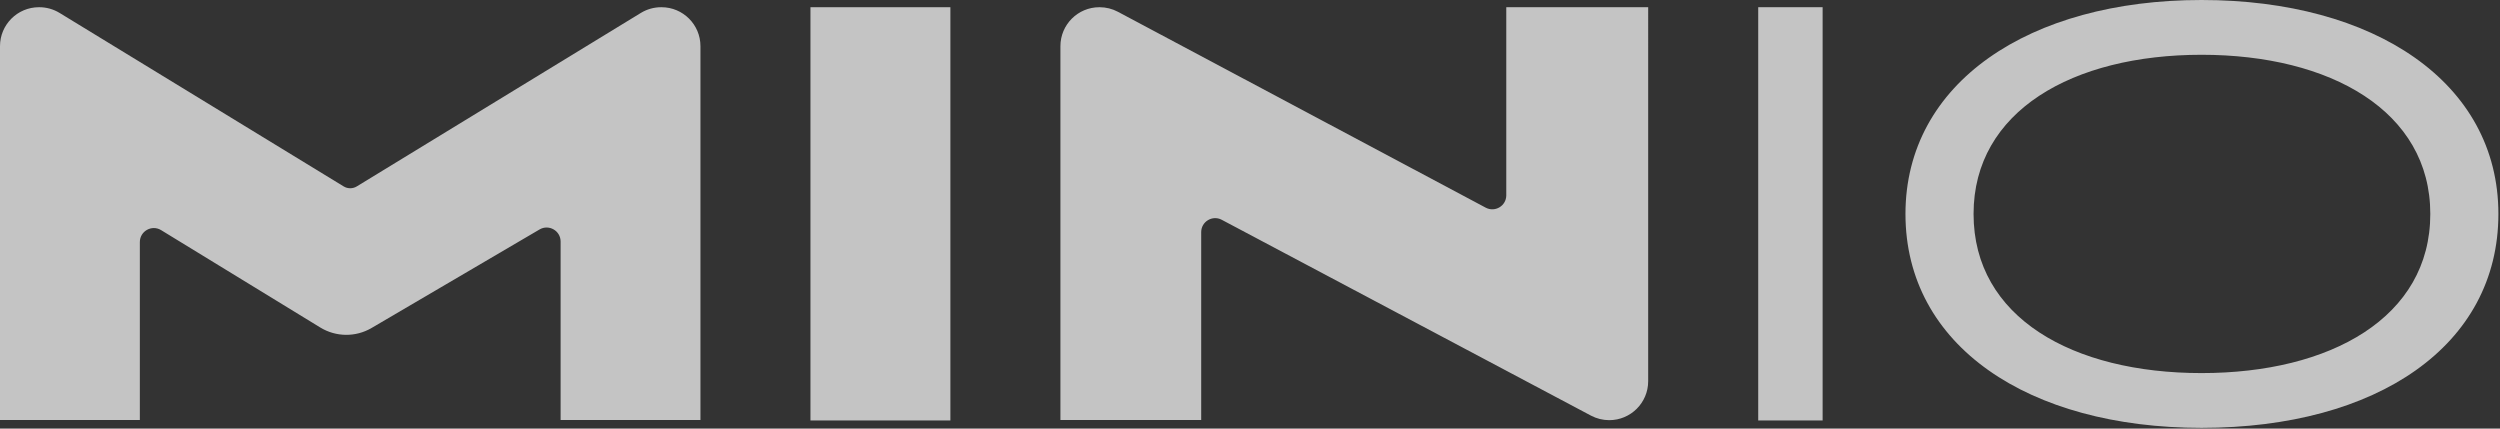
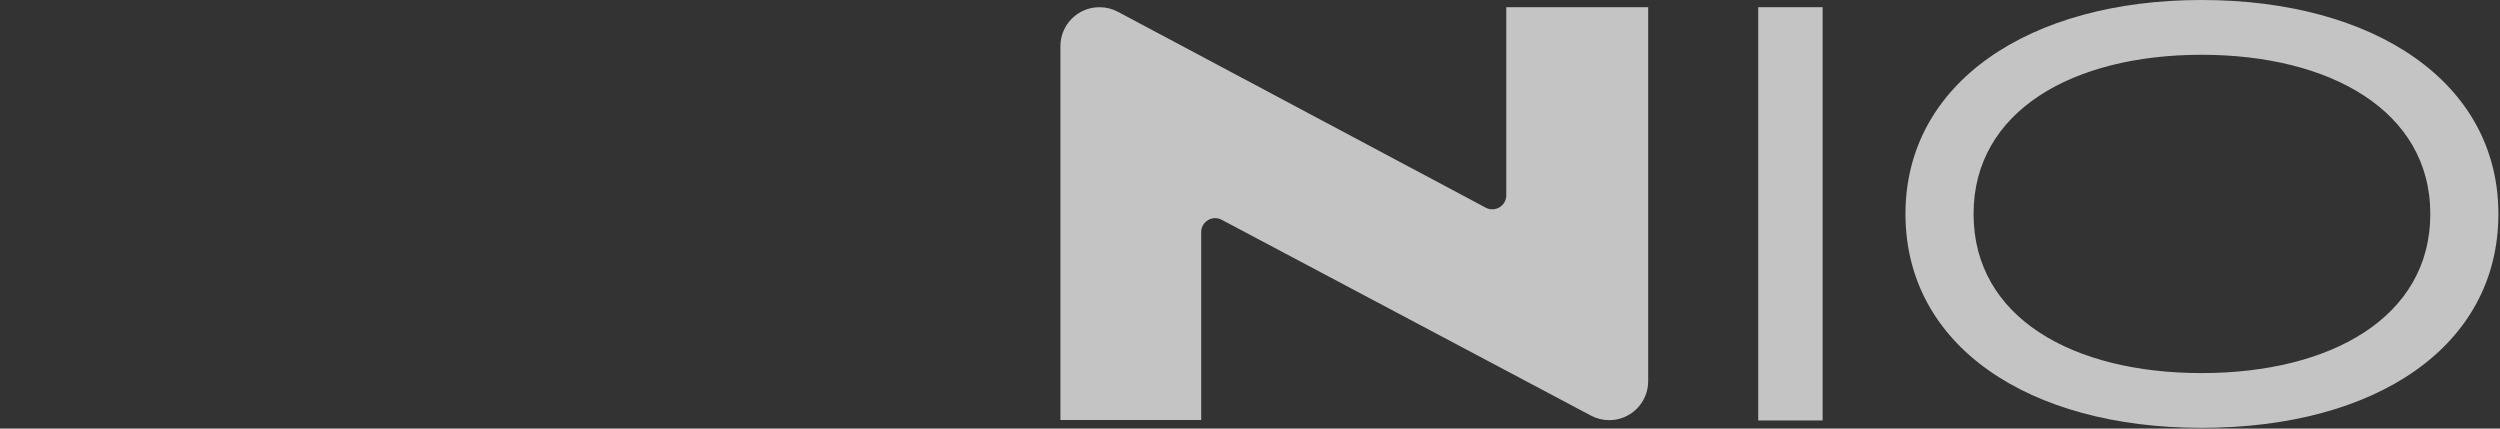
<svg xmlns="http://www.w3.org/2000/svg" width="525" height="90" viewBox="0 0 525 90" fill="none">
  <rect x="0" y="0" width="525" height="90" fill="#333333" stroke="none" />
  <g clip-path="url(#clip0_477_664)">
-     <path d="M199.582 1.516H170.195V88.298H199.582V1.516Z" fill="white" fill-opacity="0.71" />
-     <path d="M134.579 2.715L74.929 39.144C74.081 39.662 73.013 39.662 72.165 39.144L12.515 2.715C11.231 1.931 9.756 1.516 8.252 1.516H8.179C3.661 1.516 0 5.177 0 9.694V88.2H29.368V50.833C29.368 48.539 31.88 47.131 33.837 48.328L67.265 68.778C70.56 70.794 74.697 70.832 78.029 68.878L113.305 48.188C115.262 47.039 117.728 48.451 117.728 50.721V88.2H147.095V9.694C147.095 5.177 143.434 1.516 138.917 1.516H138.843C137.339 1.516 135.863 1.93 134.579 2.715Z" fill="white" fill-opacity="0.71" />
    <path d="M346.119 1.516H316.318V41.016C316.318 43.232 313.957 44.65 311.999 43.608L234.763 2.476C233.58 1.846 232.261 1.516 230.919 1.516H230.866C226.35 1.516 222.688 5.178 222.688 9.695V88.205H252.252V48.75C252.252 46.535 254.609 45.117 256.565 46.155L334.106 87.281C335.286 87.907 336.602 88.234 337.938 88.234C342.456 88.234 346.117 84.572 346.117 80.055L346.119 1.516Z" fill="white" fill-opacity="0.71" />
    <path d="M369.227 88.299V1.516H382.751V88.298L369.227 88.299Z" fill="white" fill-opacity="0.71" />
    <path d="M462.327 89.85C425.952 89.85 400.148 72.595 400.148 44.926C400.148 17.411 426.107 0 462.327 0C498.547 0 524.663 17.255 524.663 44.926C524.663 72.597 499.169 89.85 462.327 89.85ZM462.327 11.503C435.279 11.503 414.448 23.317 414.448 44.926C414.448 66.688 435.279 78.347 462.327 78.347C489.376 78.347 510.362 66.688 510.362 44.926C510.362 23.317 489.376 11.503 462.327 11.503Z" fill="white" fill-opacity="0.71" />
  </g>
  <defs>
    <clipPath id="clip0_477_664">
      <rect width="524.664" height="90" fill="white" />
    </clipPath>
  </defs>
</svg>